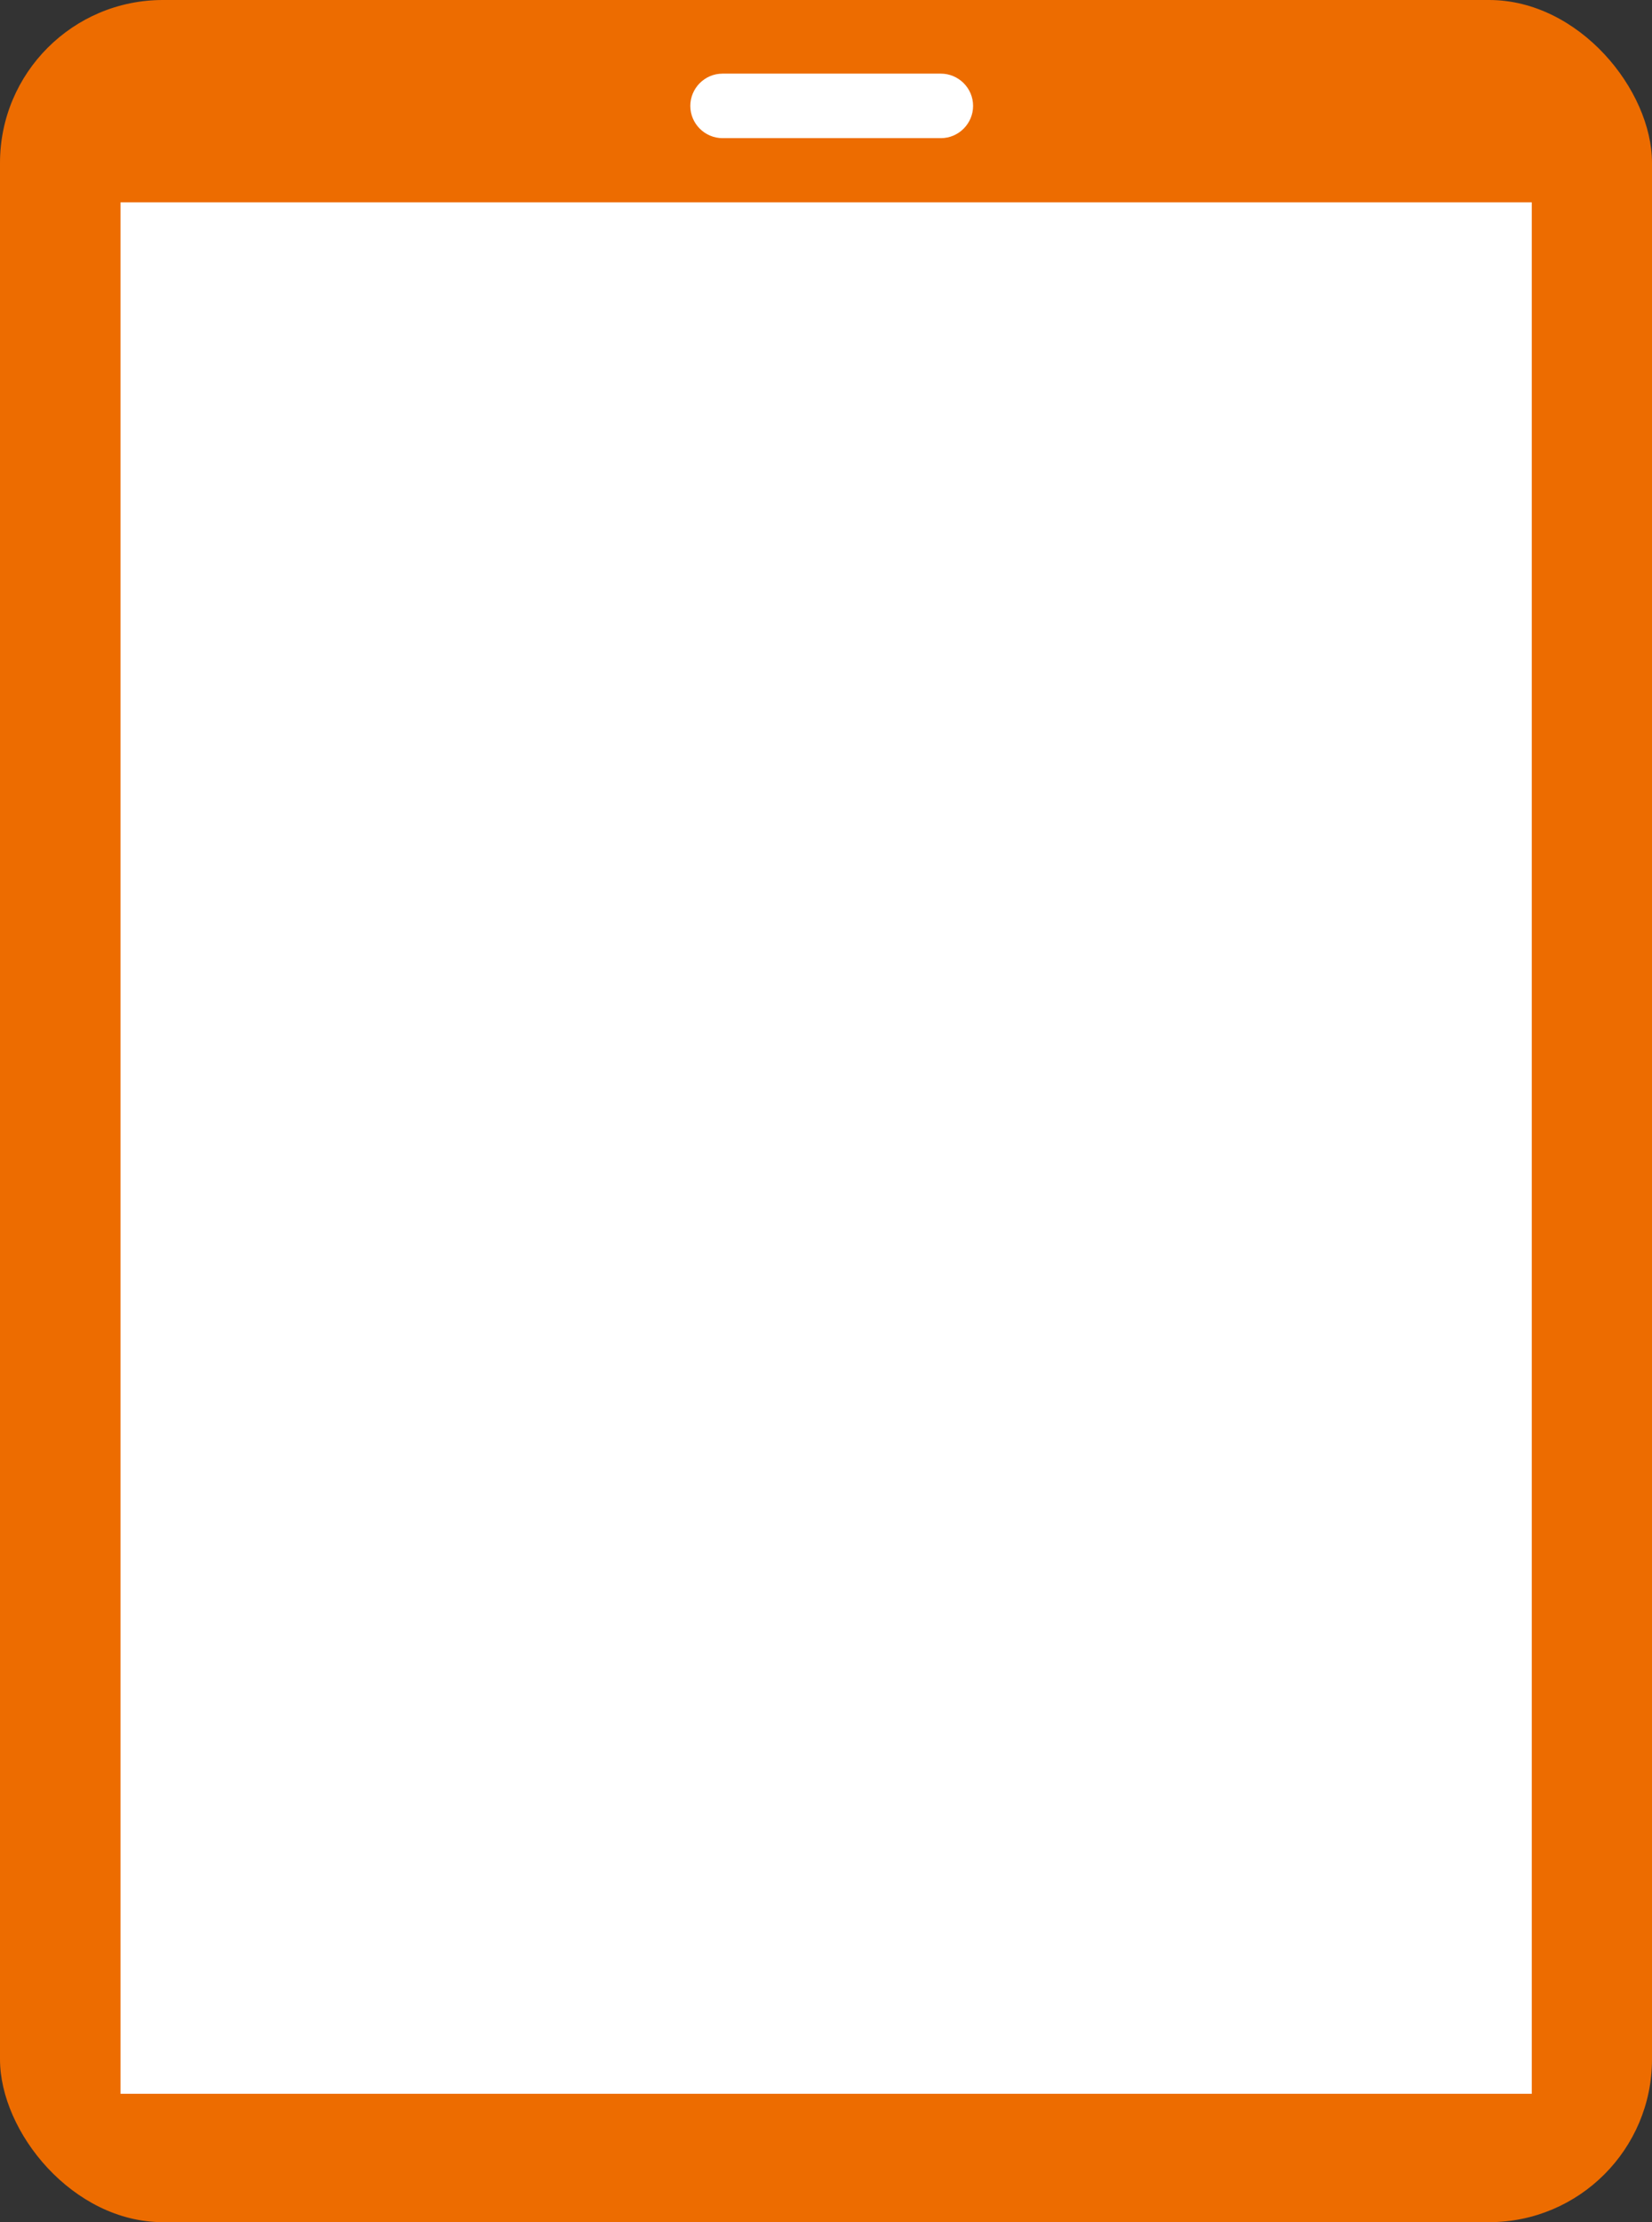
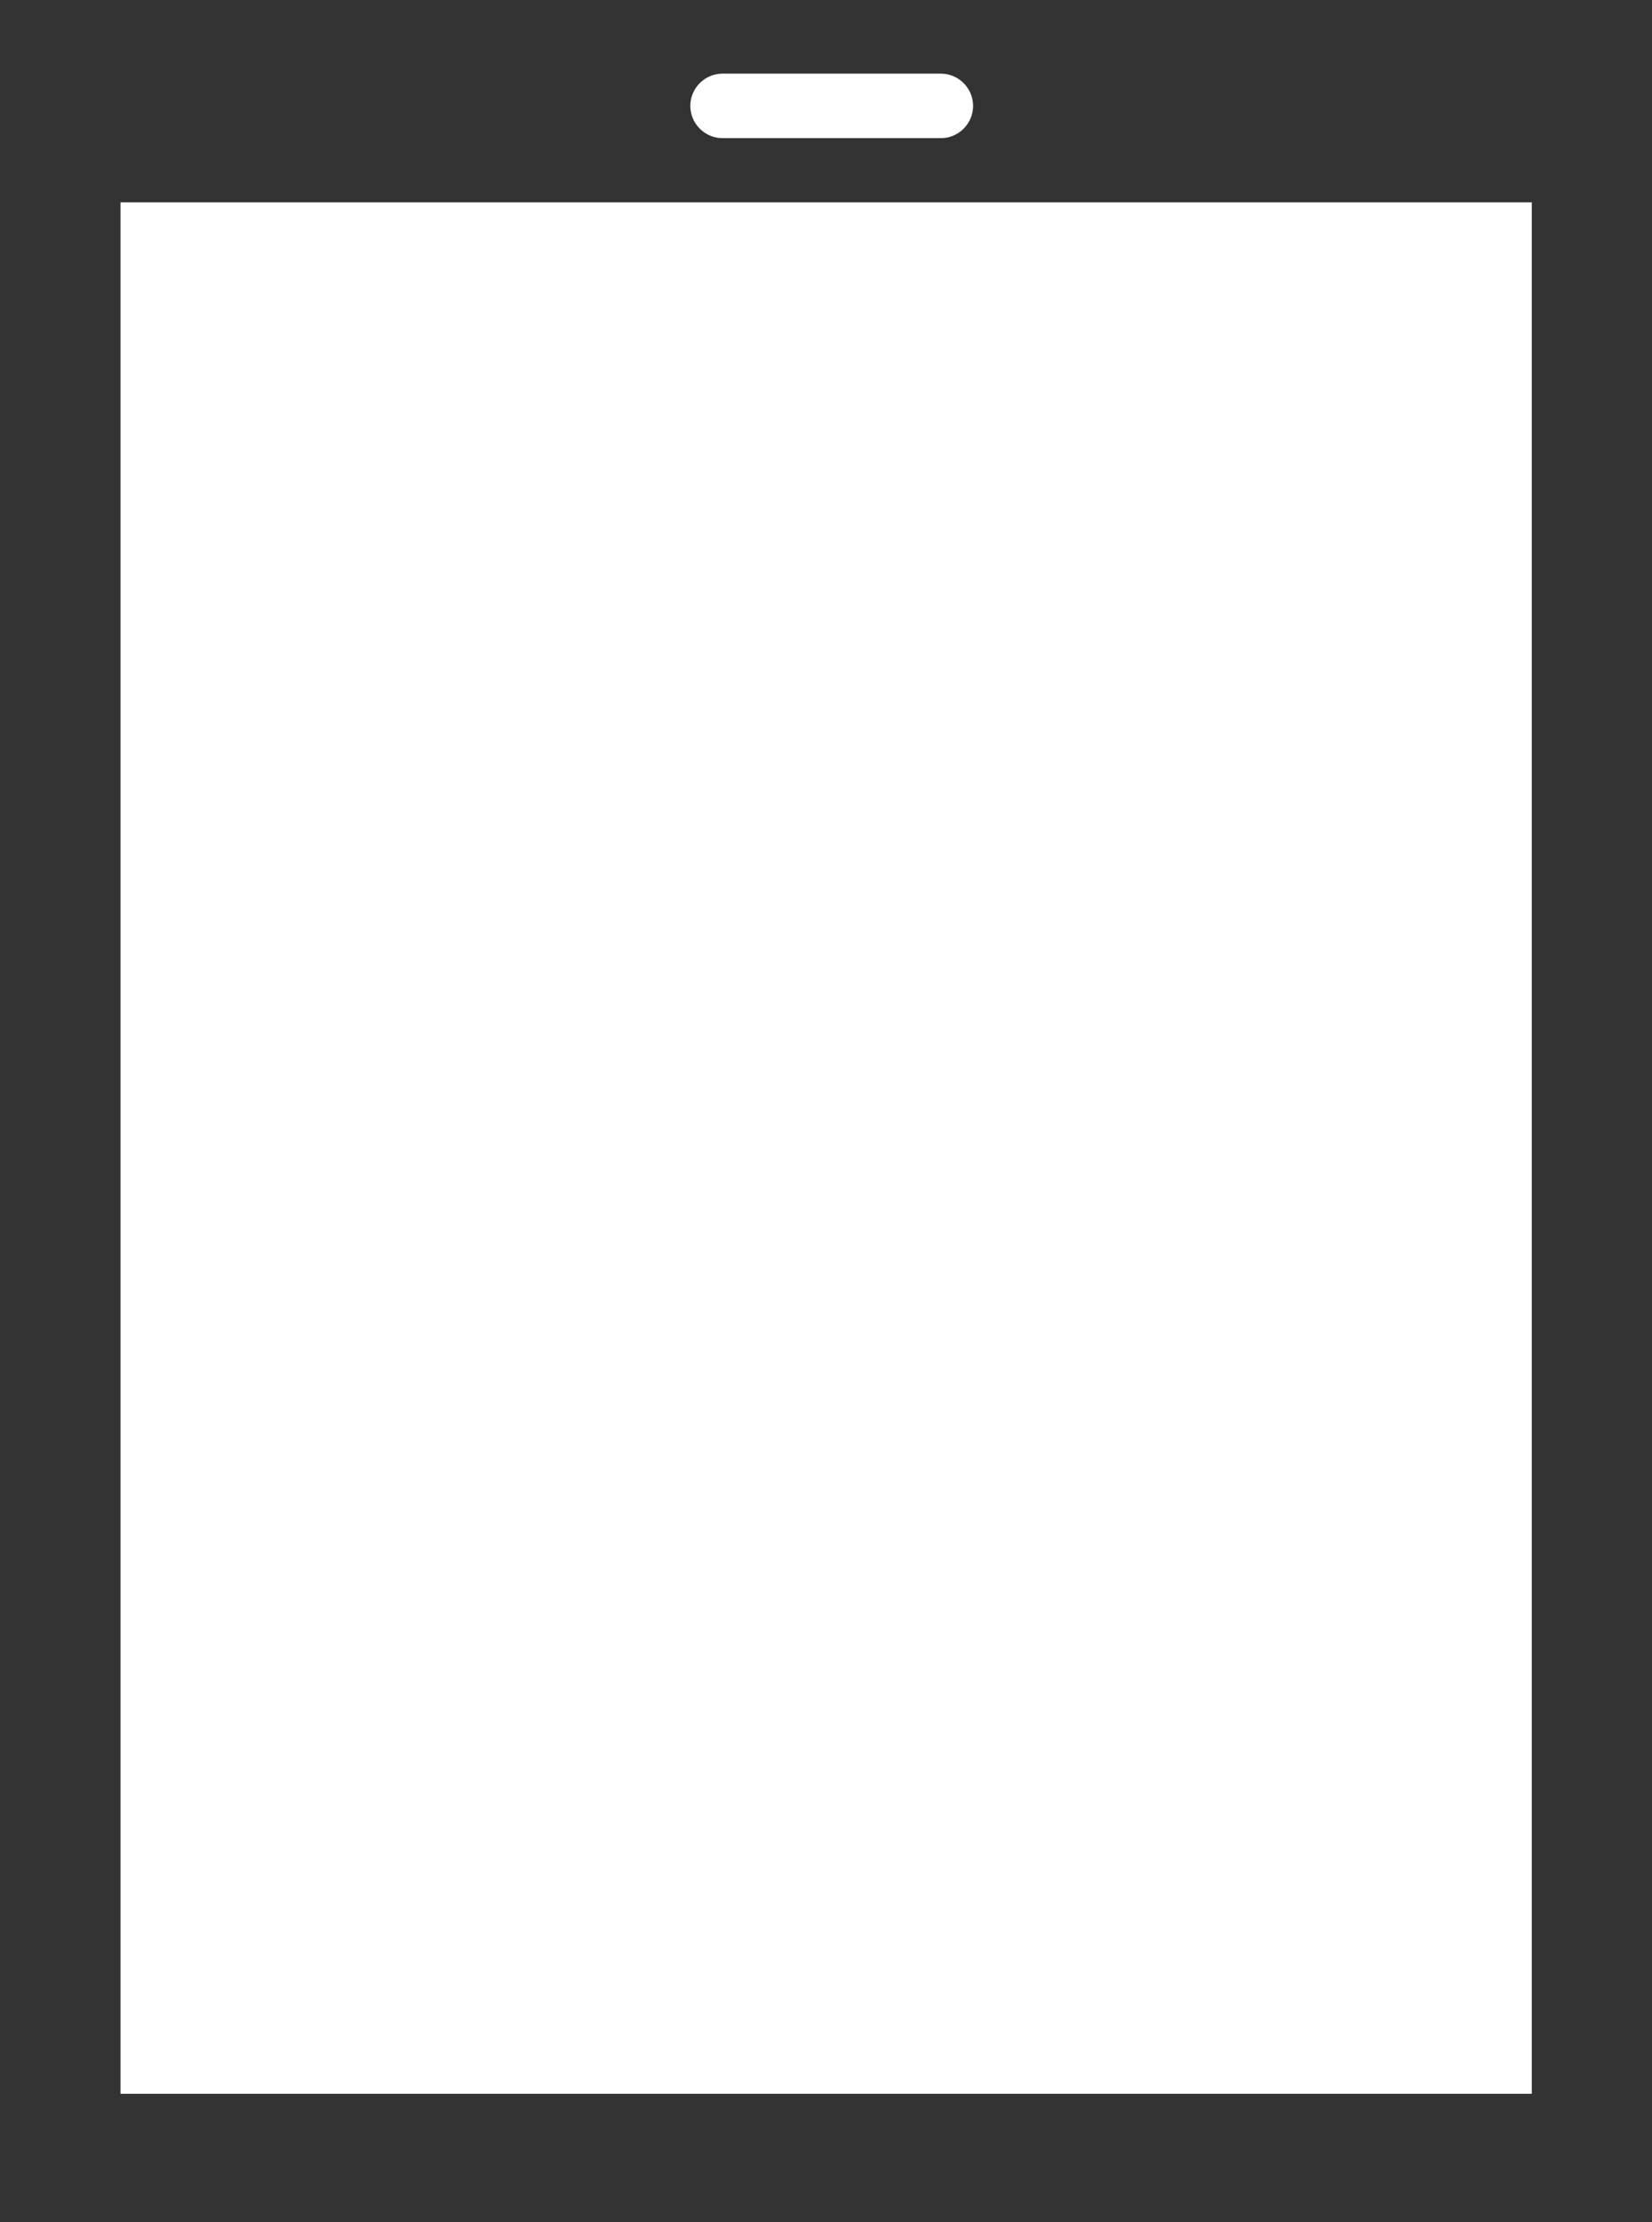
<svg xmlns="http://www.w3.org/2000/svg" id="_レイヤー_2" data-name="レイヤー 2" viewBox="0 0 50.71 68.2">
  <rect x="0" y="0" width="50.71" height="68.2" fill="#333333" stroke="none" />
  <defs>
    <style>
      .cls-1 {
        fill: #ed6c00;
      }

      .cls-2 {
        fill: #fff;
      }
    </style>
  </defs>
  <g id="_レイヤー_1-2" data-name="レイヤー 1">
    <g>
-       <rect class="cls-1" width="50.71" height="68.2" rx="5" ry="5" />
      <rect class="cls-2" x="3.7" y="6.21" width="43.32" height="58.05" />
      <path class="cls-2" d="M28.88,4.24h-6.7c-.54,0-.99-.44-.99-.99h0c0-.54,.44-.99,.99-.99h6.7c.54,0,.99,.44,.99,.99h0c0,.54-.44,.99-.99,.99Z" />
    </g>
  </g>
</svg>